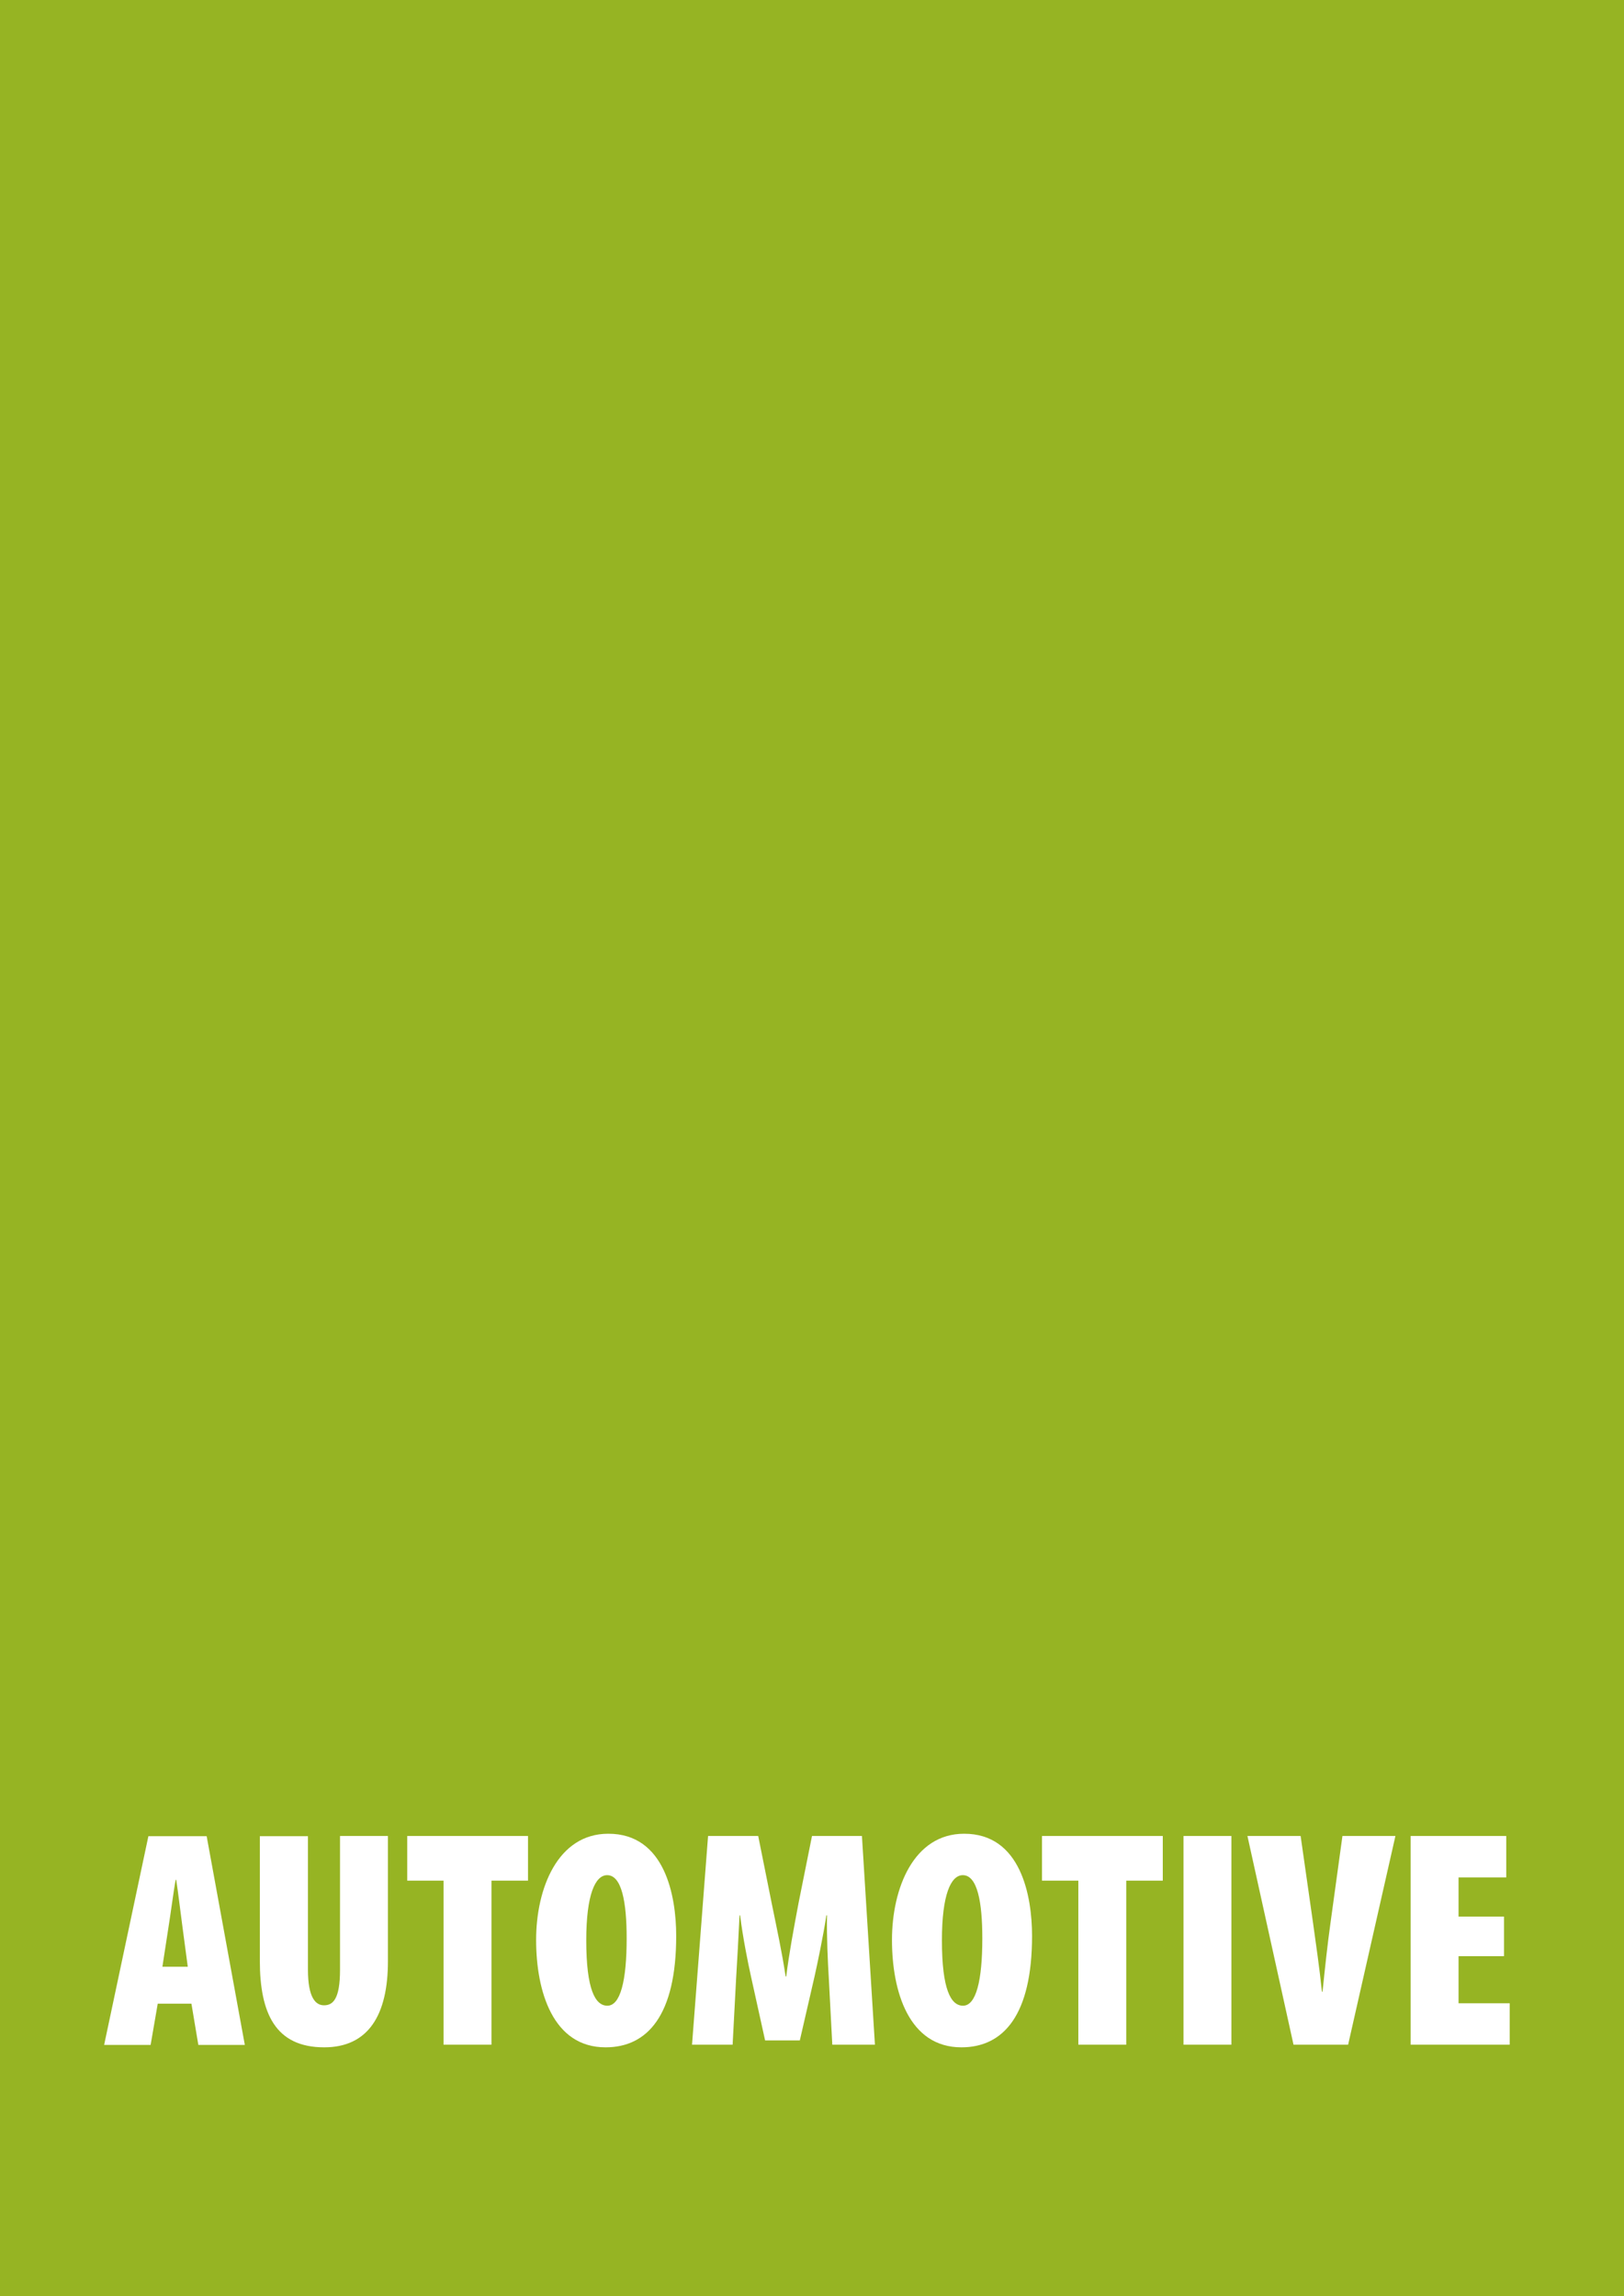
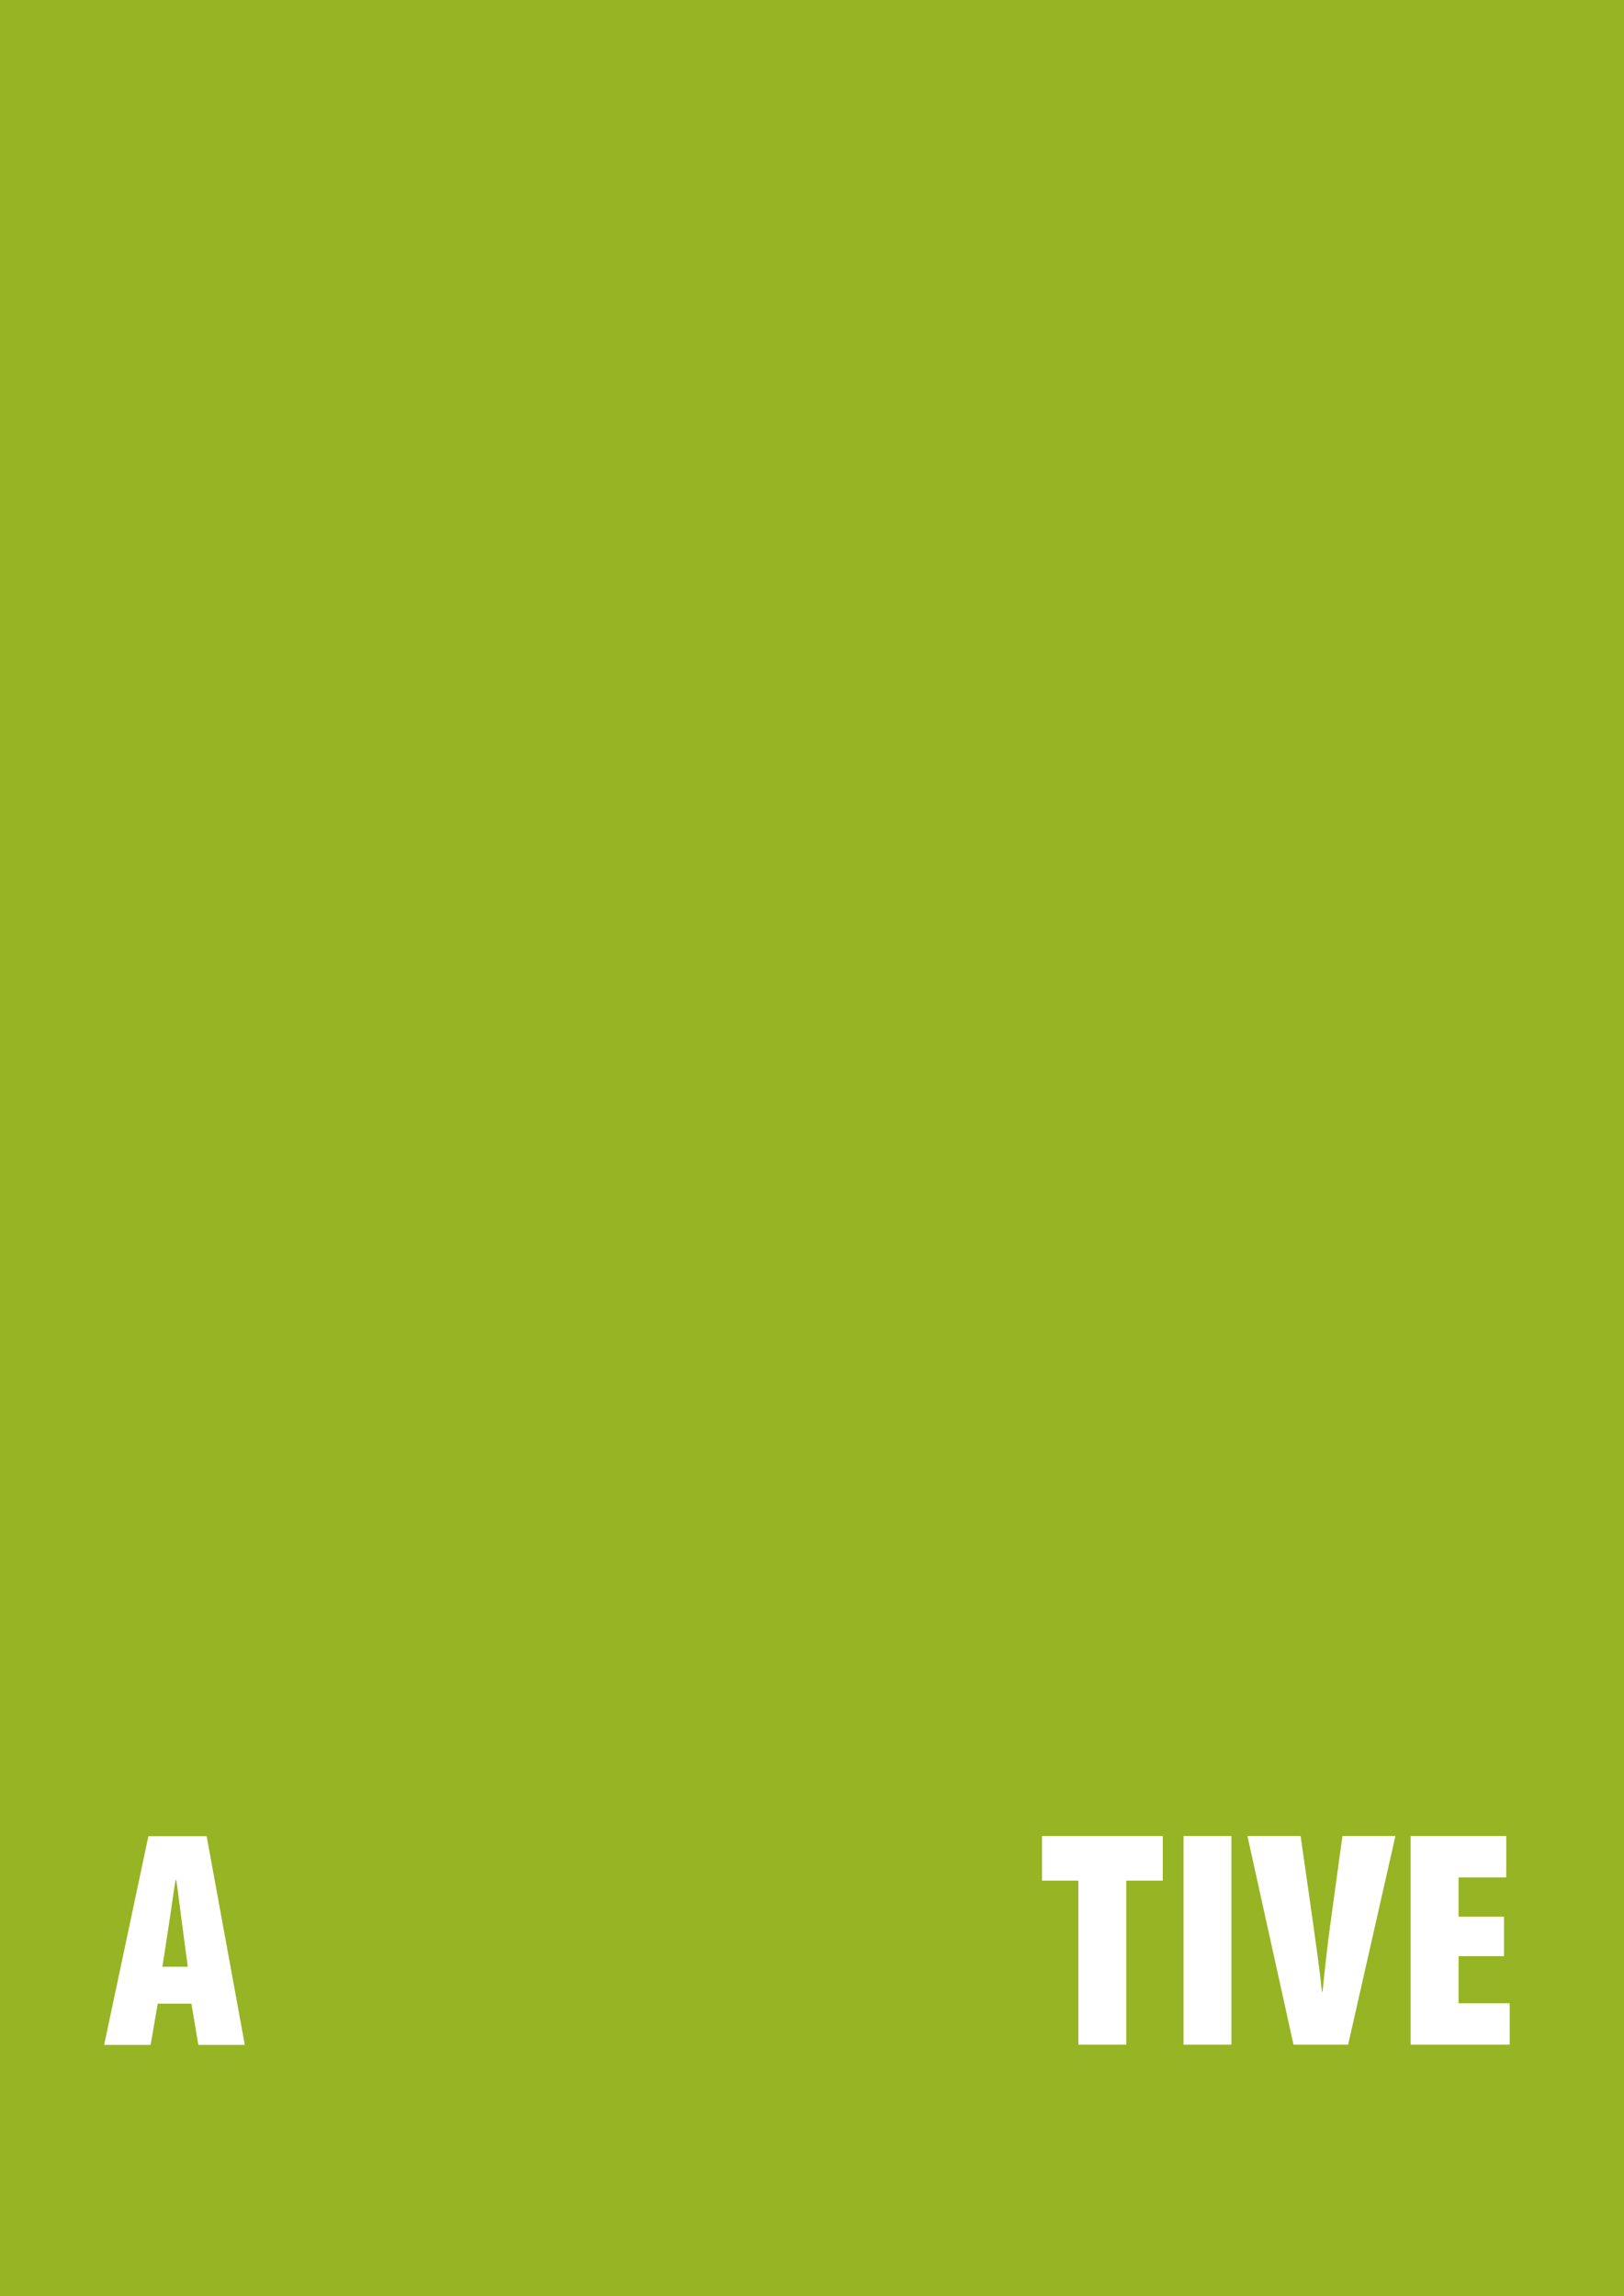
<svg xmlns="http://www.w3.org/2000/svg" version="1.1" id="Ebene_1" x="0px" y="0px" width="800px" height="1131px" viewBox="0 0 800 1131" style="enable-background:new 0 0 800 1131;" xml:space="preserve">
  <style type="text/css">
	.st0{fill:#96B423;}
	.st1{fill:#FFFFFF;}
</style>
  <g>
    <rect y="0" class="st0" width="800" height="1131" />
  </g>
  <g>
    <path class="st1" d="M77.7,986.9l-3.5,20.3H51.3l21.8-102.8h28.7l18.8,102.8H97.7l-3.4-20.3H77.7z M92.5,968.7l-2.6-19.5   c-0.8-5.8-2.1-16.9-3.1-23.3h-0.3c-1.1,6.4-2.6,17.8-3.5,23.3L80,968.7H92.5z" />
-     <path class="st1" d="M151.7,904.3v65.9c0,13.6,3.7,17.5,7.9,17.5c4.4,0,7.9-3,7.9-17.5v-65.9h23.6V966c0,26.4-9.6,42.4-31.4,42.4   c-24.1,0-31.7-16.9-31.7-42.7v-61.3H151.7z" />
-     <path class="st1" d="M218.4,926.3h-17.8v-22h59.5v22h-18v80.8h-23.6V926.3z" />
-     <path class="st1" d="M333.1,953.5c0,38.9-14,54.9-34.8,54.9c-25.9,0-34.2-27.5-34.2-52.9c0-25.5,10.7-52.3,35.5-52.3   C327.6,903.1,333.1,933.9,333.1,953.5z M288.8,955.7c0,24.2,4.4,32.2,10.4,32.2c6.4,0,9.5-12.2,9.5-33.2c0-17.7-2.4-31.1-9.6-31.1   C293.2,923.6,288.8,933.2,288.8,955.7z" />
-     <path class="st1" d="M408.3,974.8c-0.5-8.2-1.1-20.6-0.9-31.4h-0.3c-1.7,10.8-4.4,23.6-5.8,29.9L394,1005h-17.1l-7-31.7   c-1.4-6.3-4-19.1-5.3-29.9h-0.3c-0.5,10.8-1.2,23.2-1.7,31.4l-1.7,32.3h-20l7.9-102.8h24.7l6.6,32.9c2.6,12.8,5.2,24.7,6.9,36.3   h0.3c1.4-11.3,3.7-23.6,6.1-36.3l6.6-32.9h24.6l6.4,102.8H410L408.3,974.8z" />
-     <path class="st1" d="M508.4,953.5c0,38.9-14,54.9-34.8,54.9c-25.9,0-34.2-27.5-34.2-52.9c0-25.5,10.7-52.3,35.5-52.3   C502.9,903.1,508.4,933.9,508.4,953.5z M464,955.7c0,24.2,4.4,32.2,10.4,32.2c6.4,0,9.5-12.2,9.5-33.2c0-17.7-2.4-31.1-9.6-31.1   C468.4,923.6,464,933.2,464,955.7z" />
    <path class="st1" d="M531.1,926.3h-17.8v-22h59.5v22h-18v80.8h-23.6V926.3z" />
    <path class="st1" d="M606.6,904.3v102.8h-23.6V904.3H606.6z" />
    <path class="st1" d="M637.2,1007.1l-22.7-102.8h26.2l6.1,42.7c1.5,10.8,3.2,22.4,4.4,34h0.3c1.2-11.7,2.4-23.2,4-34.5l5.8-42.2   h26.1l-23.3,102.8H637.2z" />
    <path class="st1" d="M740.9,963.5h-22.4v23.2h25.2v20.4h-48.8V904.3H742v20.4h-23.5V944h22.4V963.5z" />
  </g>
</svg>